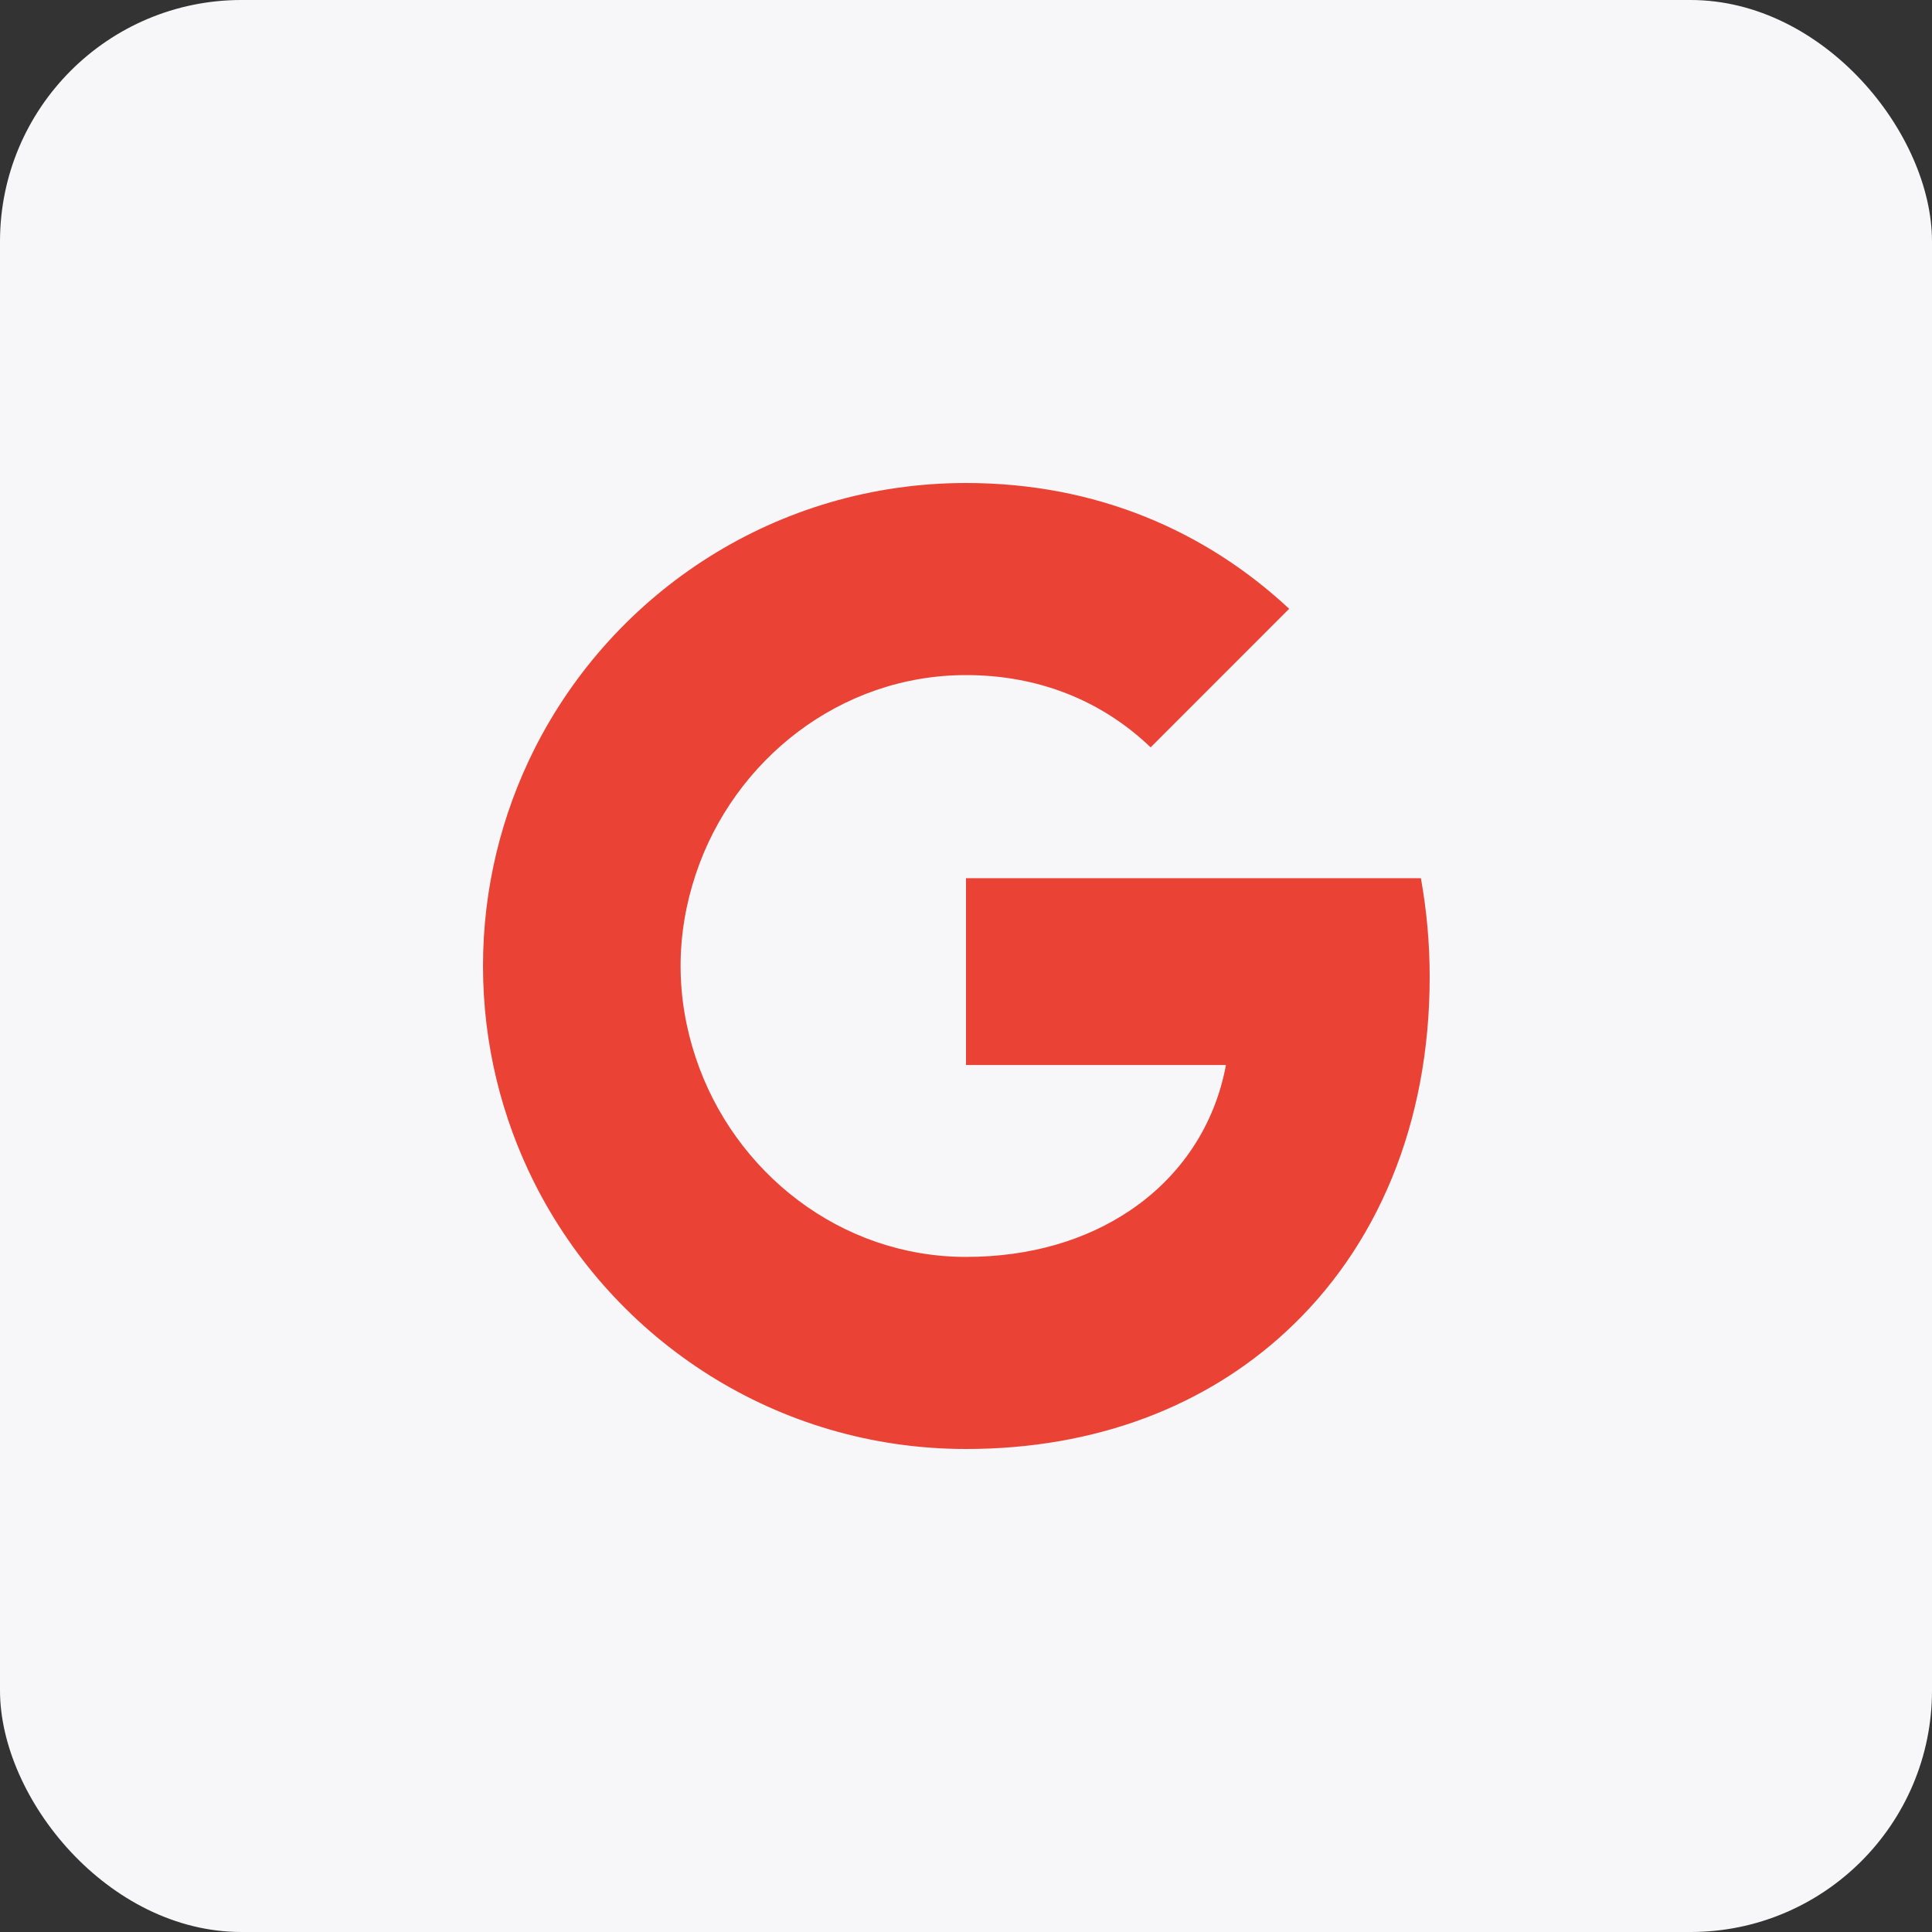
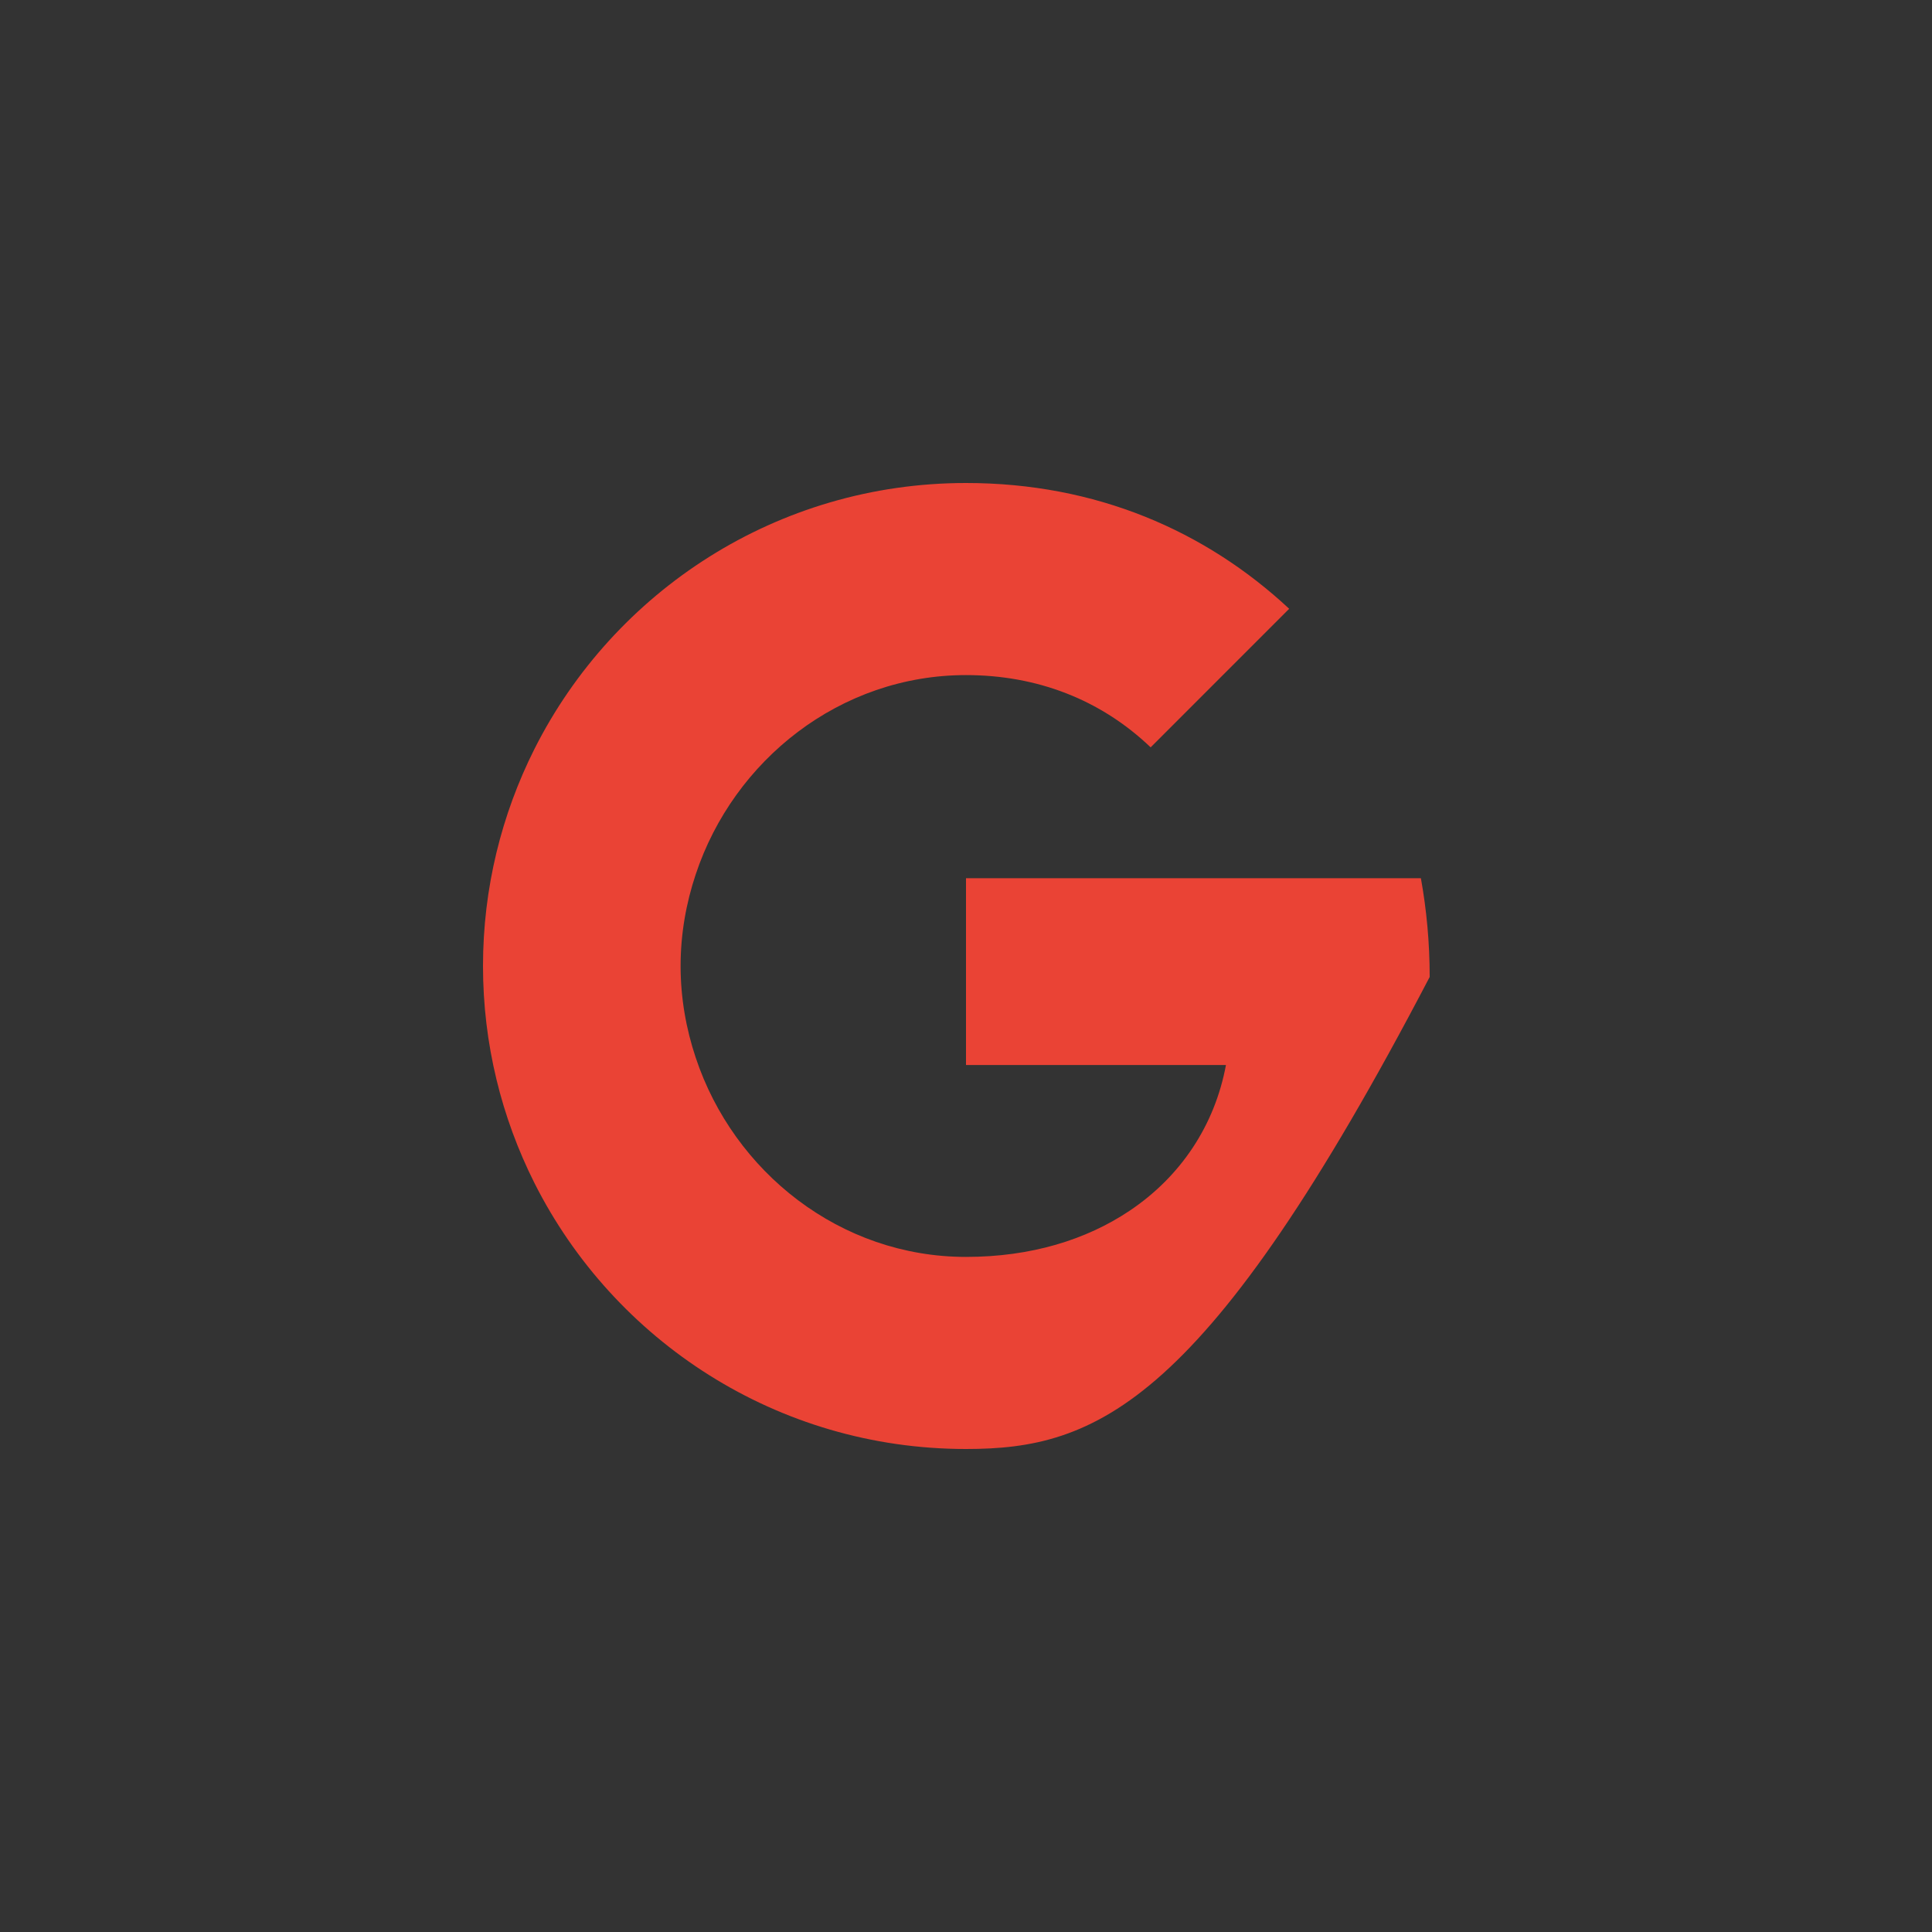
<svg xmlns="http://www.w3.org/2000/svg" width="40" height="40" viewBox="0 0 40 40" fill="none">
  <rect x="0" y="0" width="40" height="40" fill="#333333" stroke="none" />
-   <rect width="40" height="40" rx="5" fill="#F7F7F9" />
-   <path d="M11.064 15.509C12.709 12.241 16.091 10 20 10C22.695 10 24.959 10.991 26.691 12.604L23.823 15.473C22.786 14.482 21.468 13.977 20 13.977C17.395 13.977 15.191 15.736 14.405 18.1C14.204 18.7 14.091 19.341 14.091 20C14.091 20.659 14.204 21.3 14.405 21.9C15.191 24.264 17.395 26.023 20 26.023C21.345 26.023 22.491 25.668 23.386 25.068C24.445 24.359 25.15 23.3 25.382 22.05H20V18.182H29.418C29.536 18.836 29.6 19.518 29.6 20.227C29.6 23.273 28.509 25.836 26.618 27.577C24.964 29.105 22.7 30 20 30C16.091 30 12.709 27.759 11.064 24.491C10.386 23.141 10 21.614 10 20C10 18.386 10.386 16.859 11.064 15.509Z" fill="#EA4335" />
+   <path d="M11.064 15.509C12.709 12.241 16.091 10 20 10C22.695 10 24.959 10.991 26.691 12.604L23.823 15.473C22.786 14.482 21.468 13.977 20 13.977C17.395 13.977 15.191 15.736 14.405 18.1C14.204 18.7 14.091 19.341 14.091 20C14.091 20.659 14.204 21.3 14.405 21.9C15.191 24.264 17.395 26.023 20 26.023C21.345 26.023 22.491 25.668 23.386 25.068C24.445 24.359 25.15 23.3 25.382 22.05H20V18.182H29.418C29.536 18.836 29.6 19.518 29.6 20.227C24.964 29.105 22.7 30 20 30C16.091 30 12.709 27.759 11.064 24.491C10.386 23.141 10 21.614 10 20C10 18.386 10.386 16.859 11.064 15.509Z" fill="#EA4335" />
</svg>